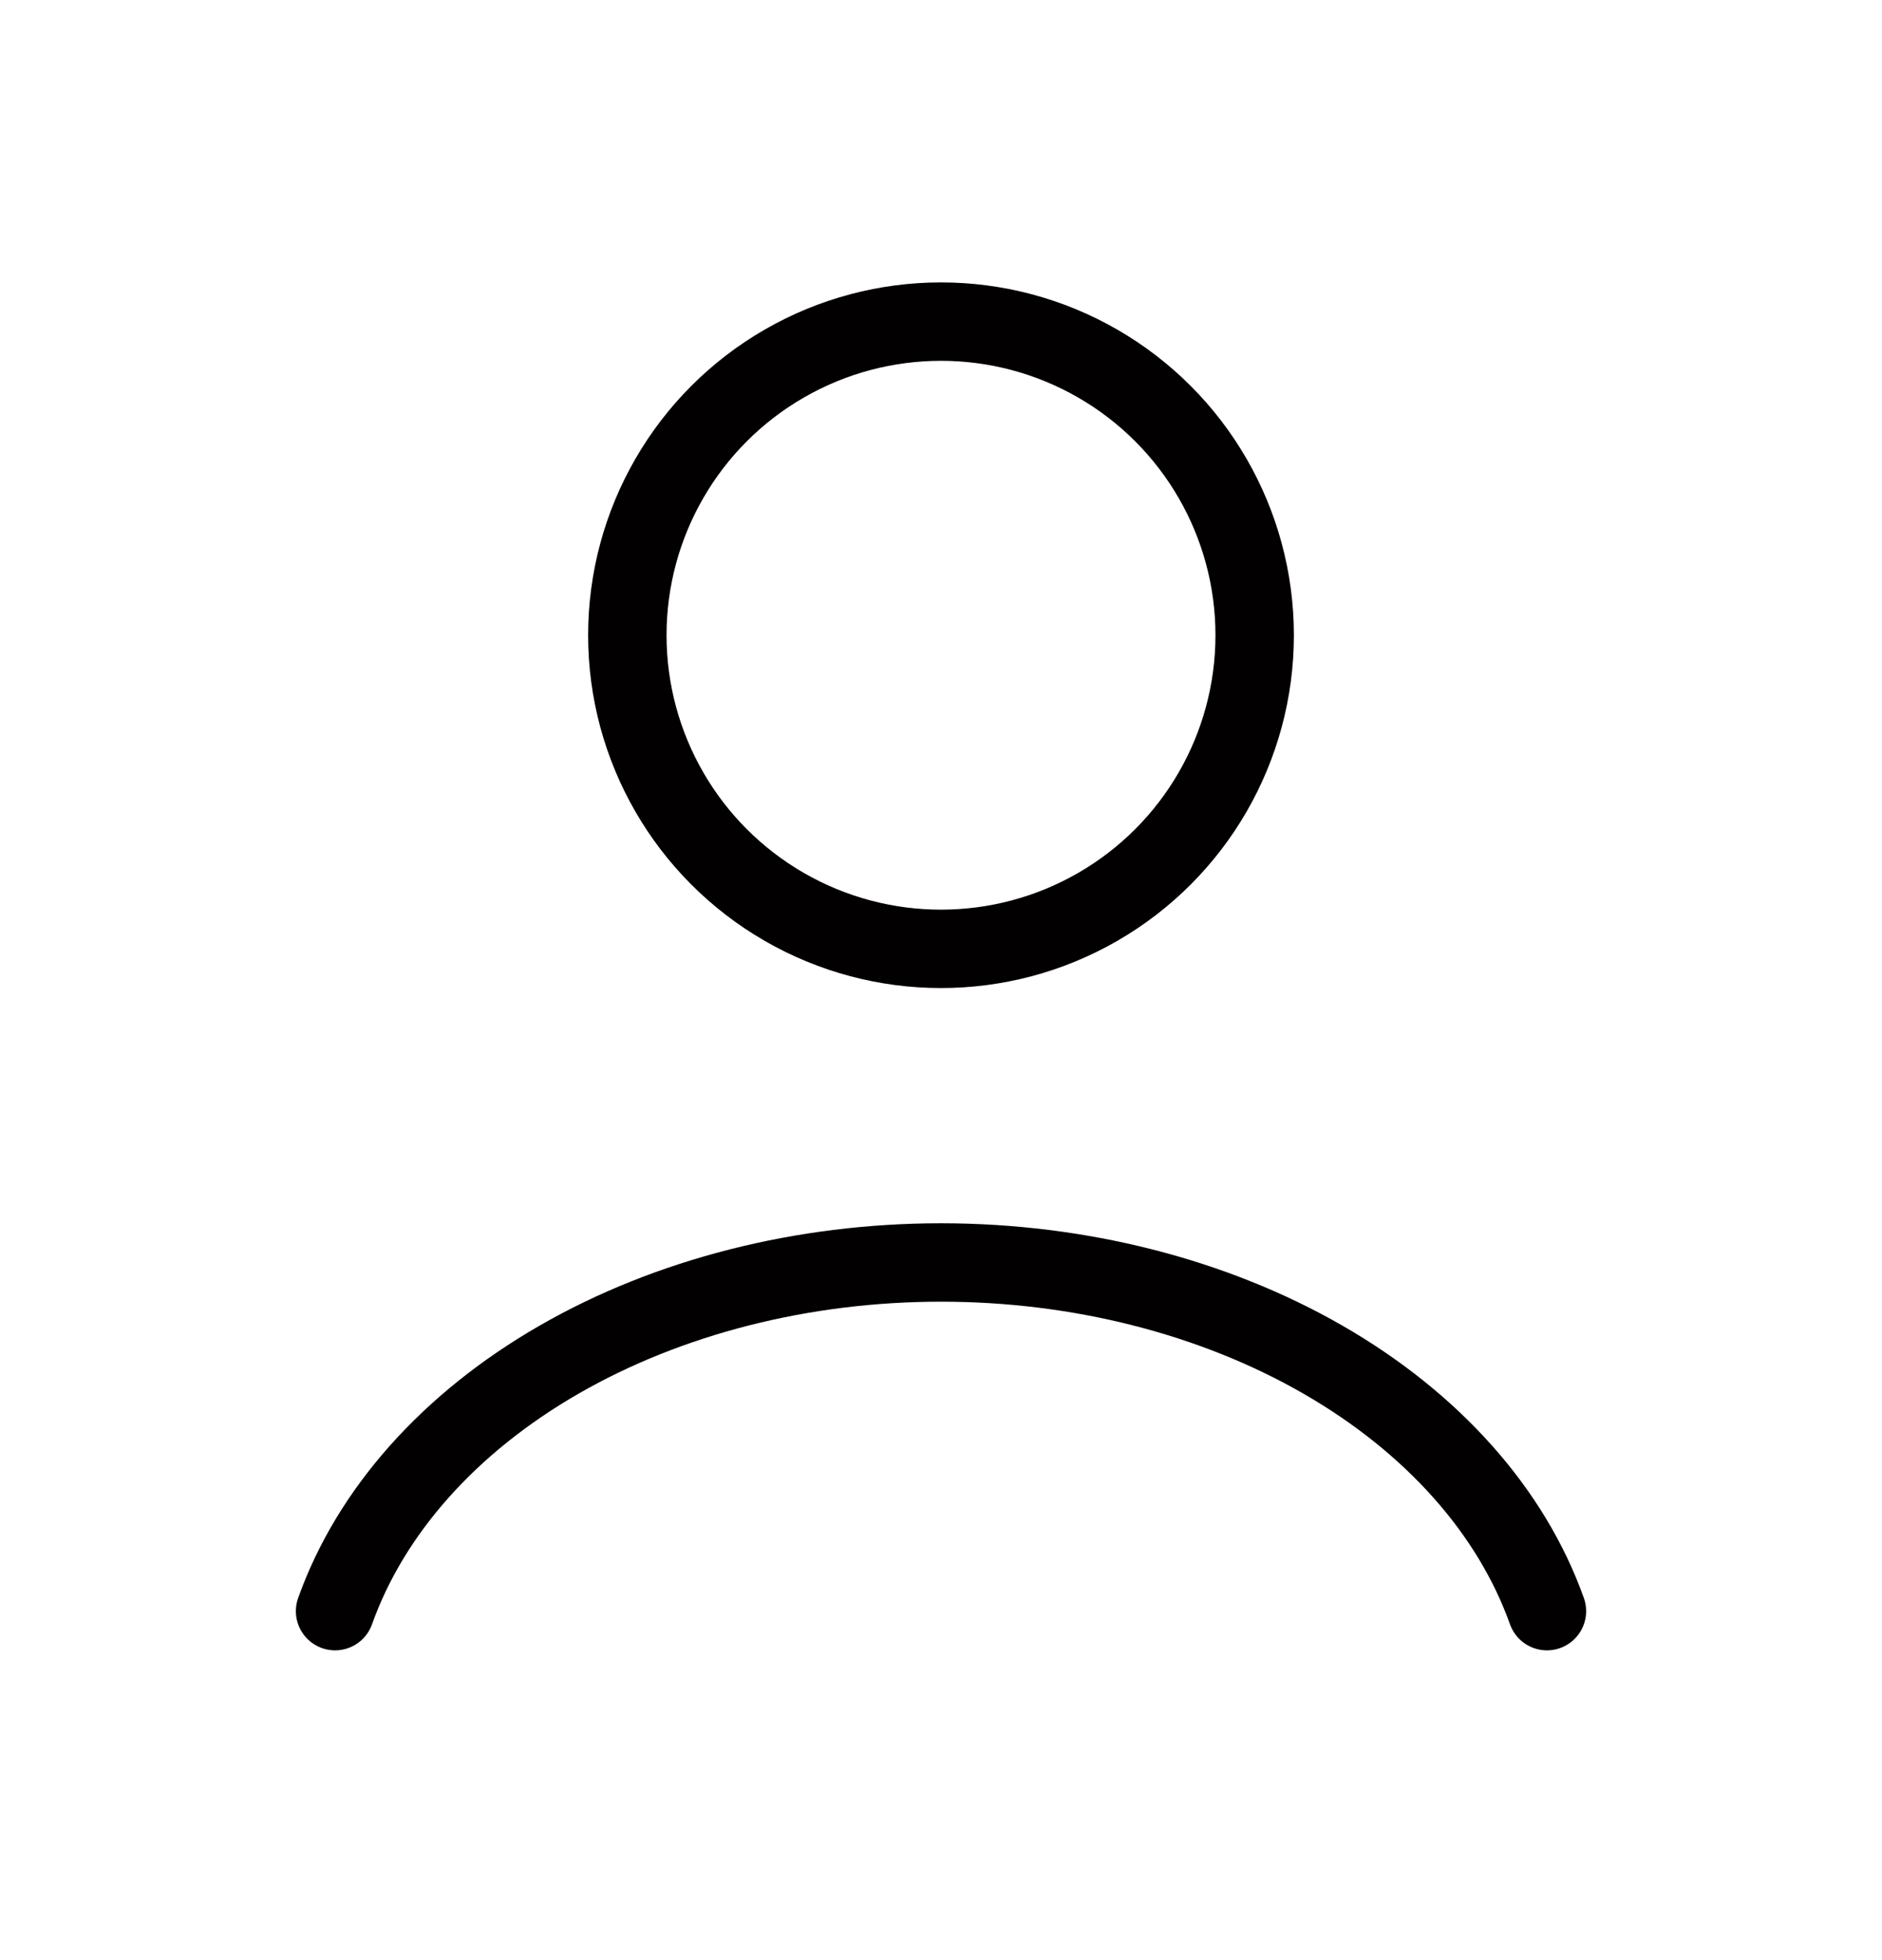
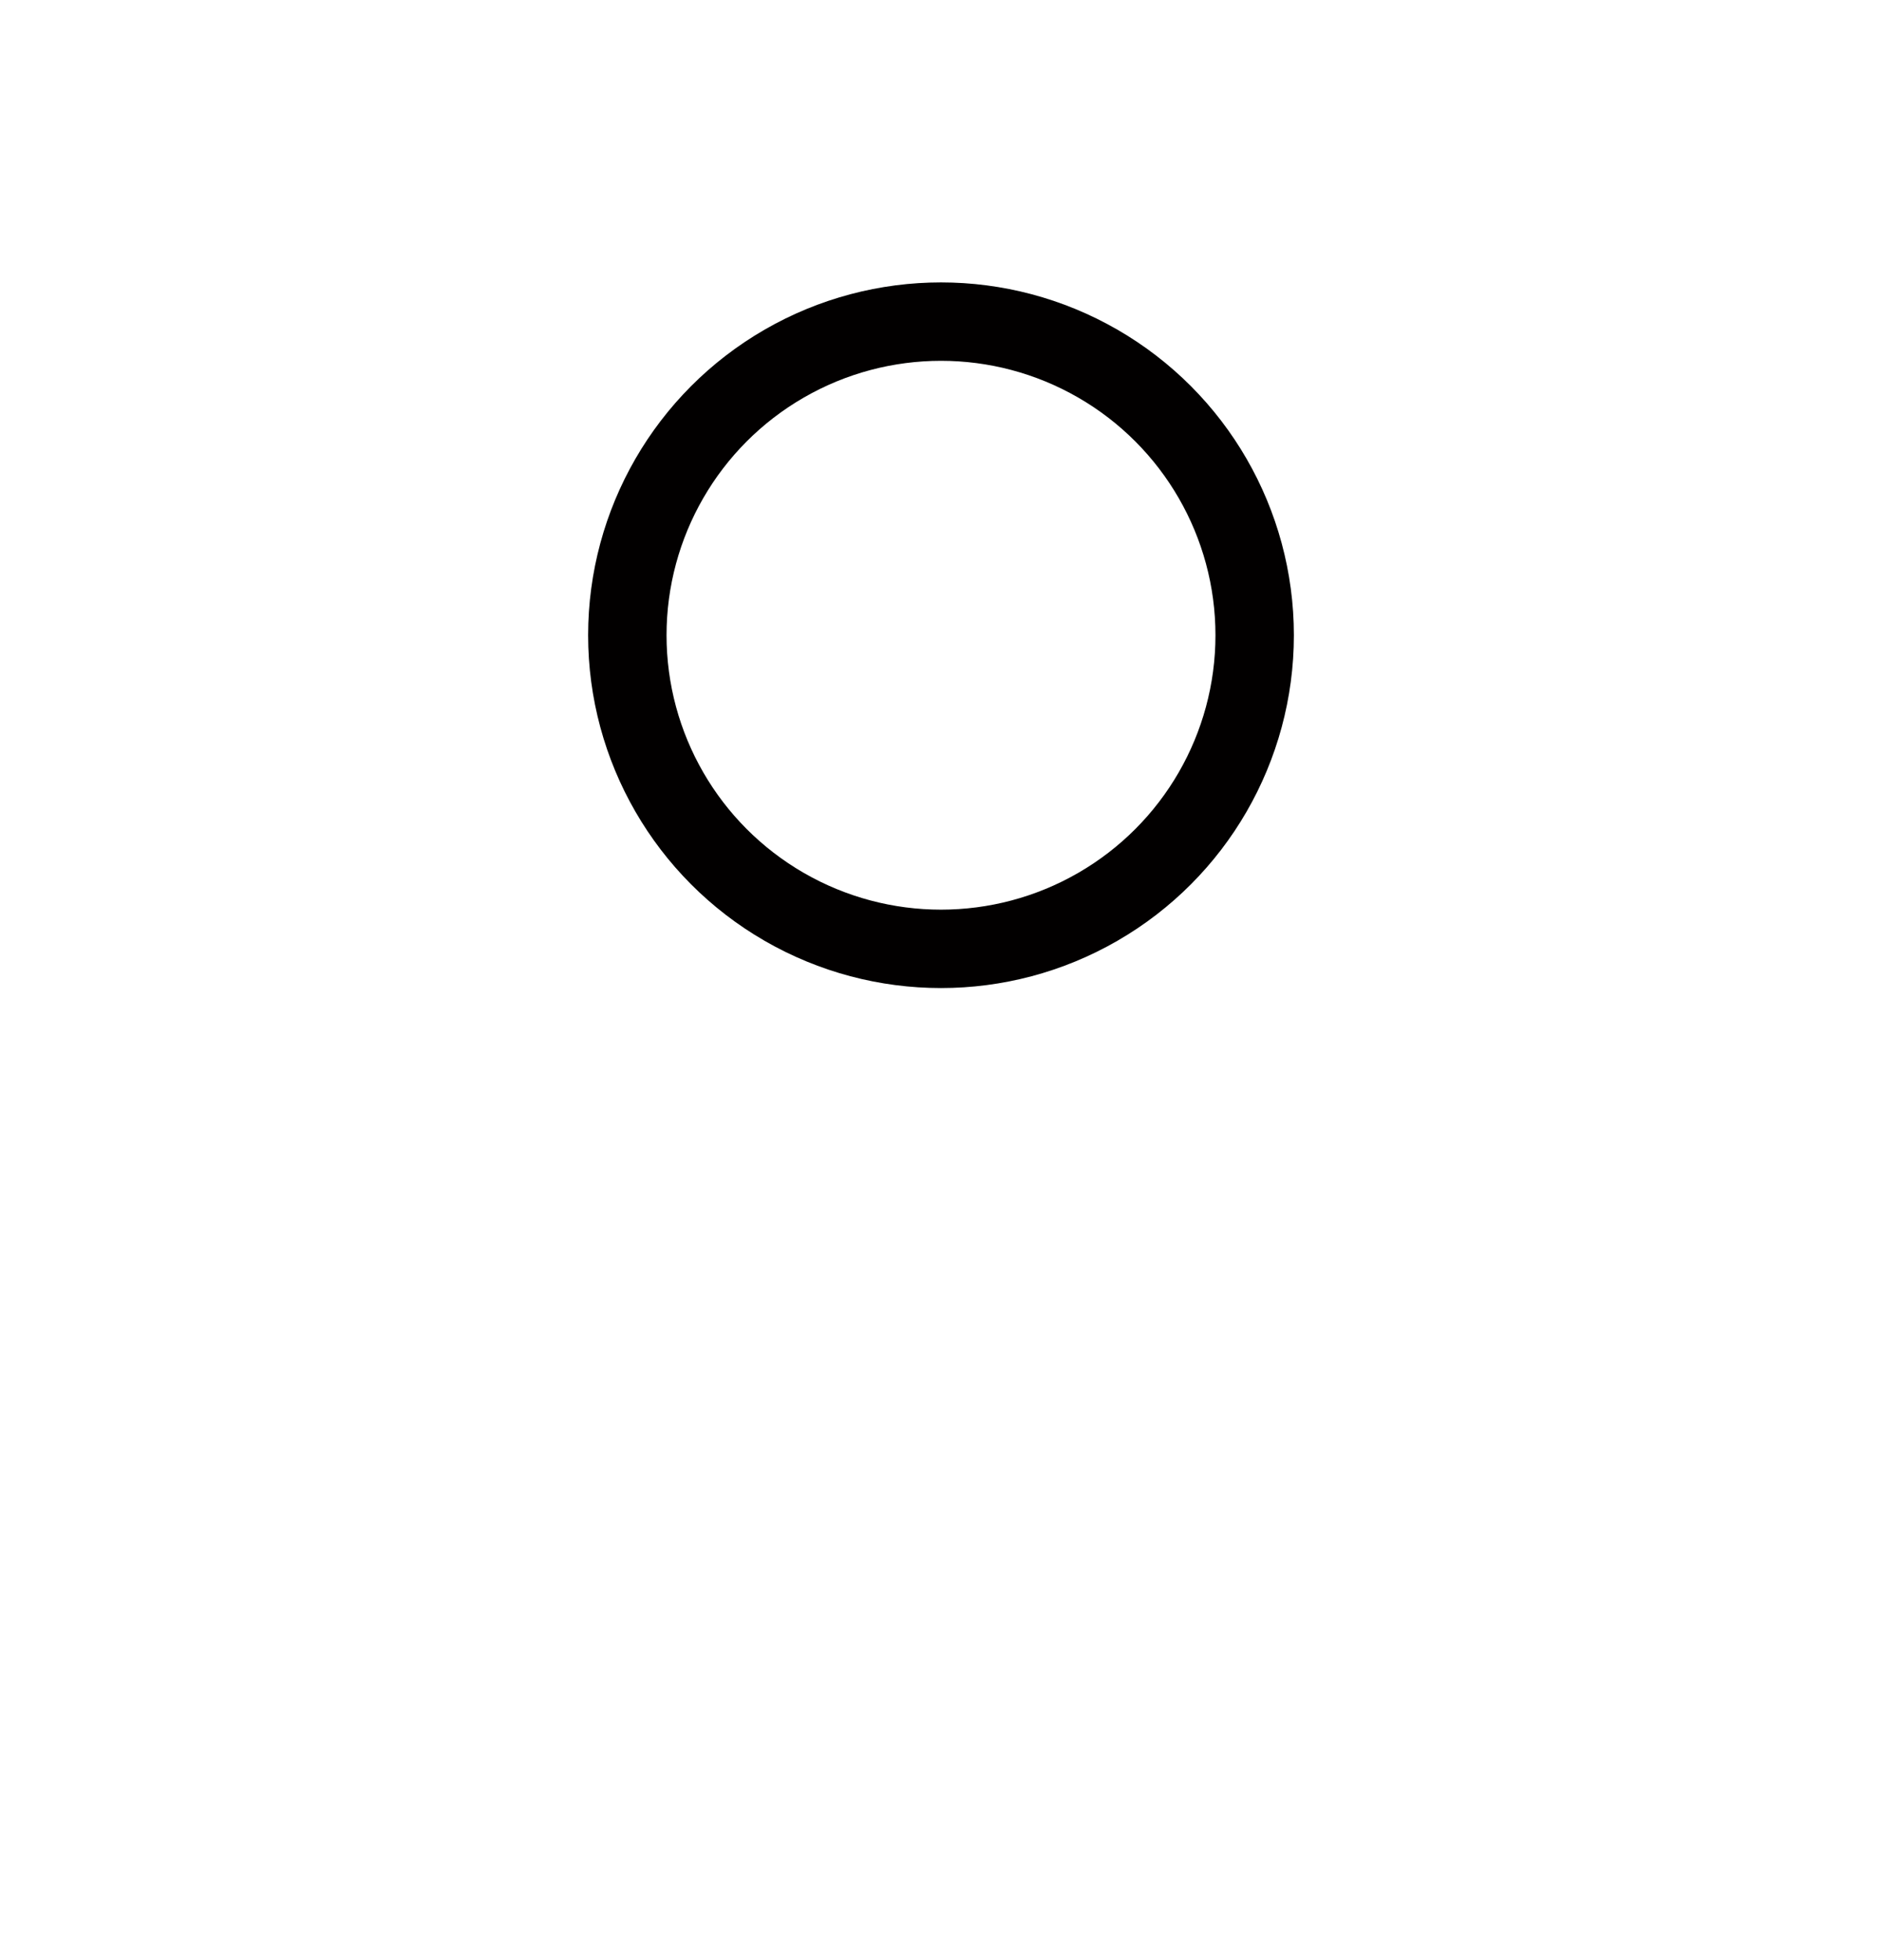
<svg xmlns="http://www.w3.org/2000/svg" width="24" height="25" viewBox="0 0 24 25" fill="none">
-   <path d="M19.727 20.549C19.272 19.273 18.267 18.145 16.87 17.341C15.473 16.537 13.761 16.102 12 16.102C10.239 16.102 8.527 16.537 7.13 17.341C5.733 18.145 4.728 19.273 4.273 20.549" stroke="#020000" stroke-linecap="round" />
  <circle cx="12" cy="8.102" r="4" stroke="#020000" stroke-linecap="round" />
</svg>